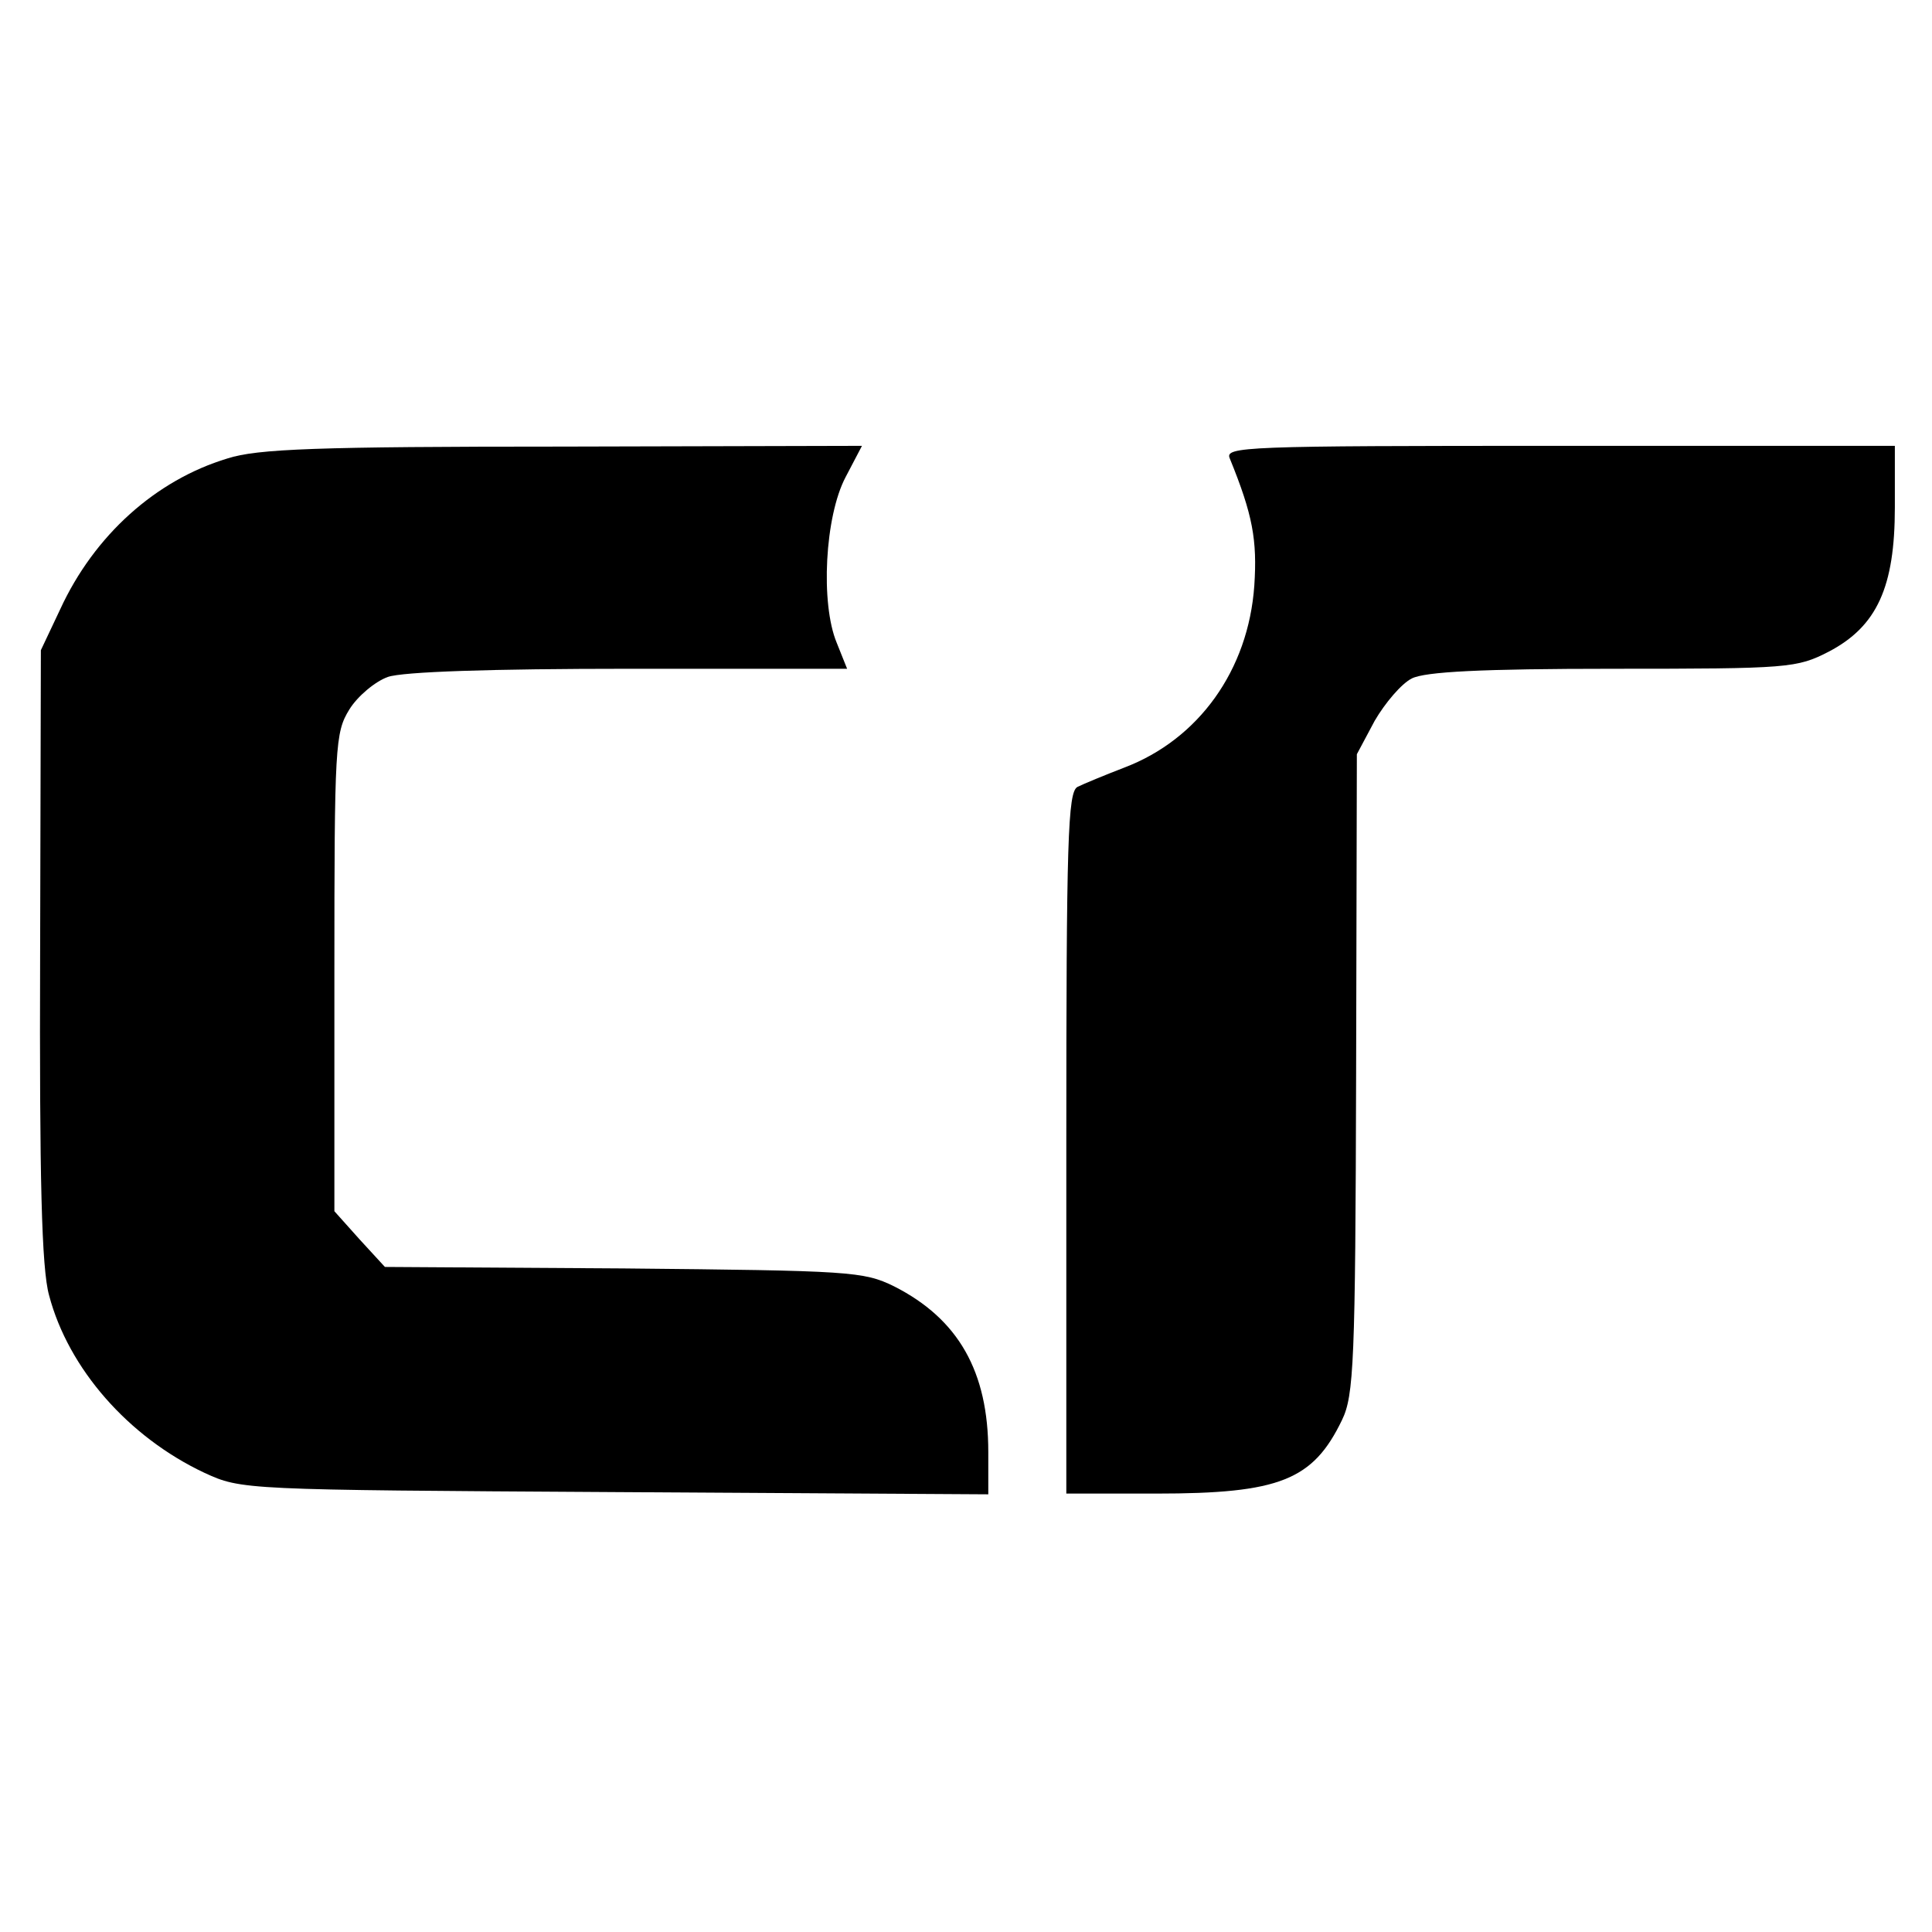
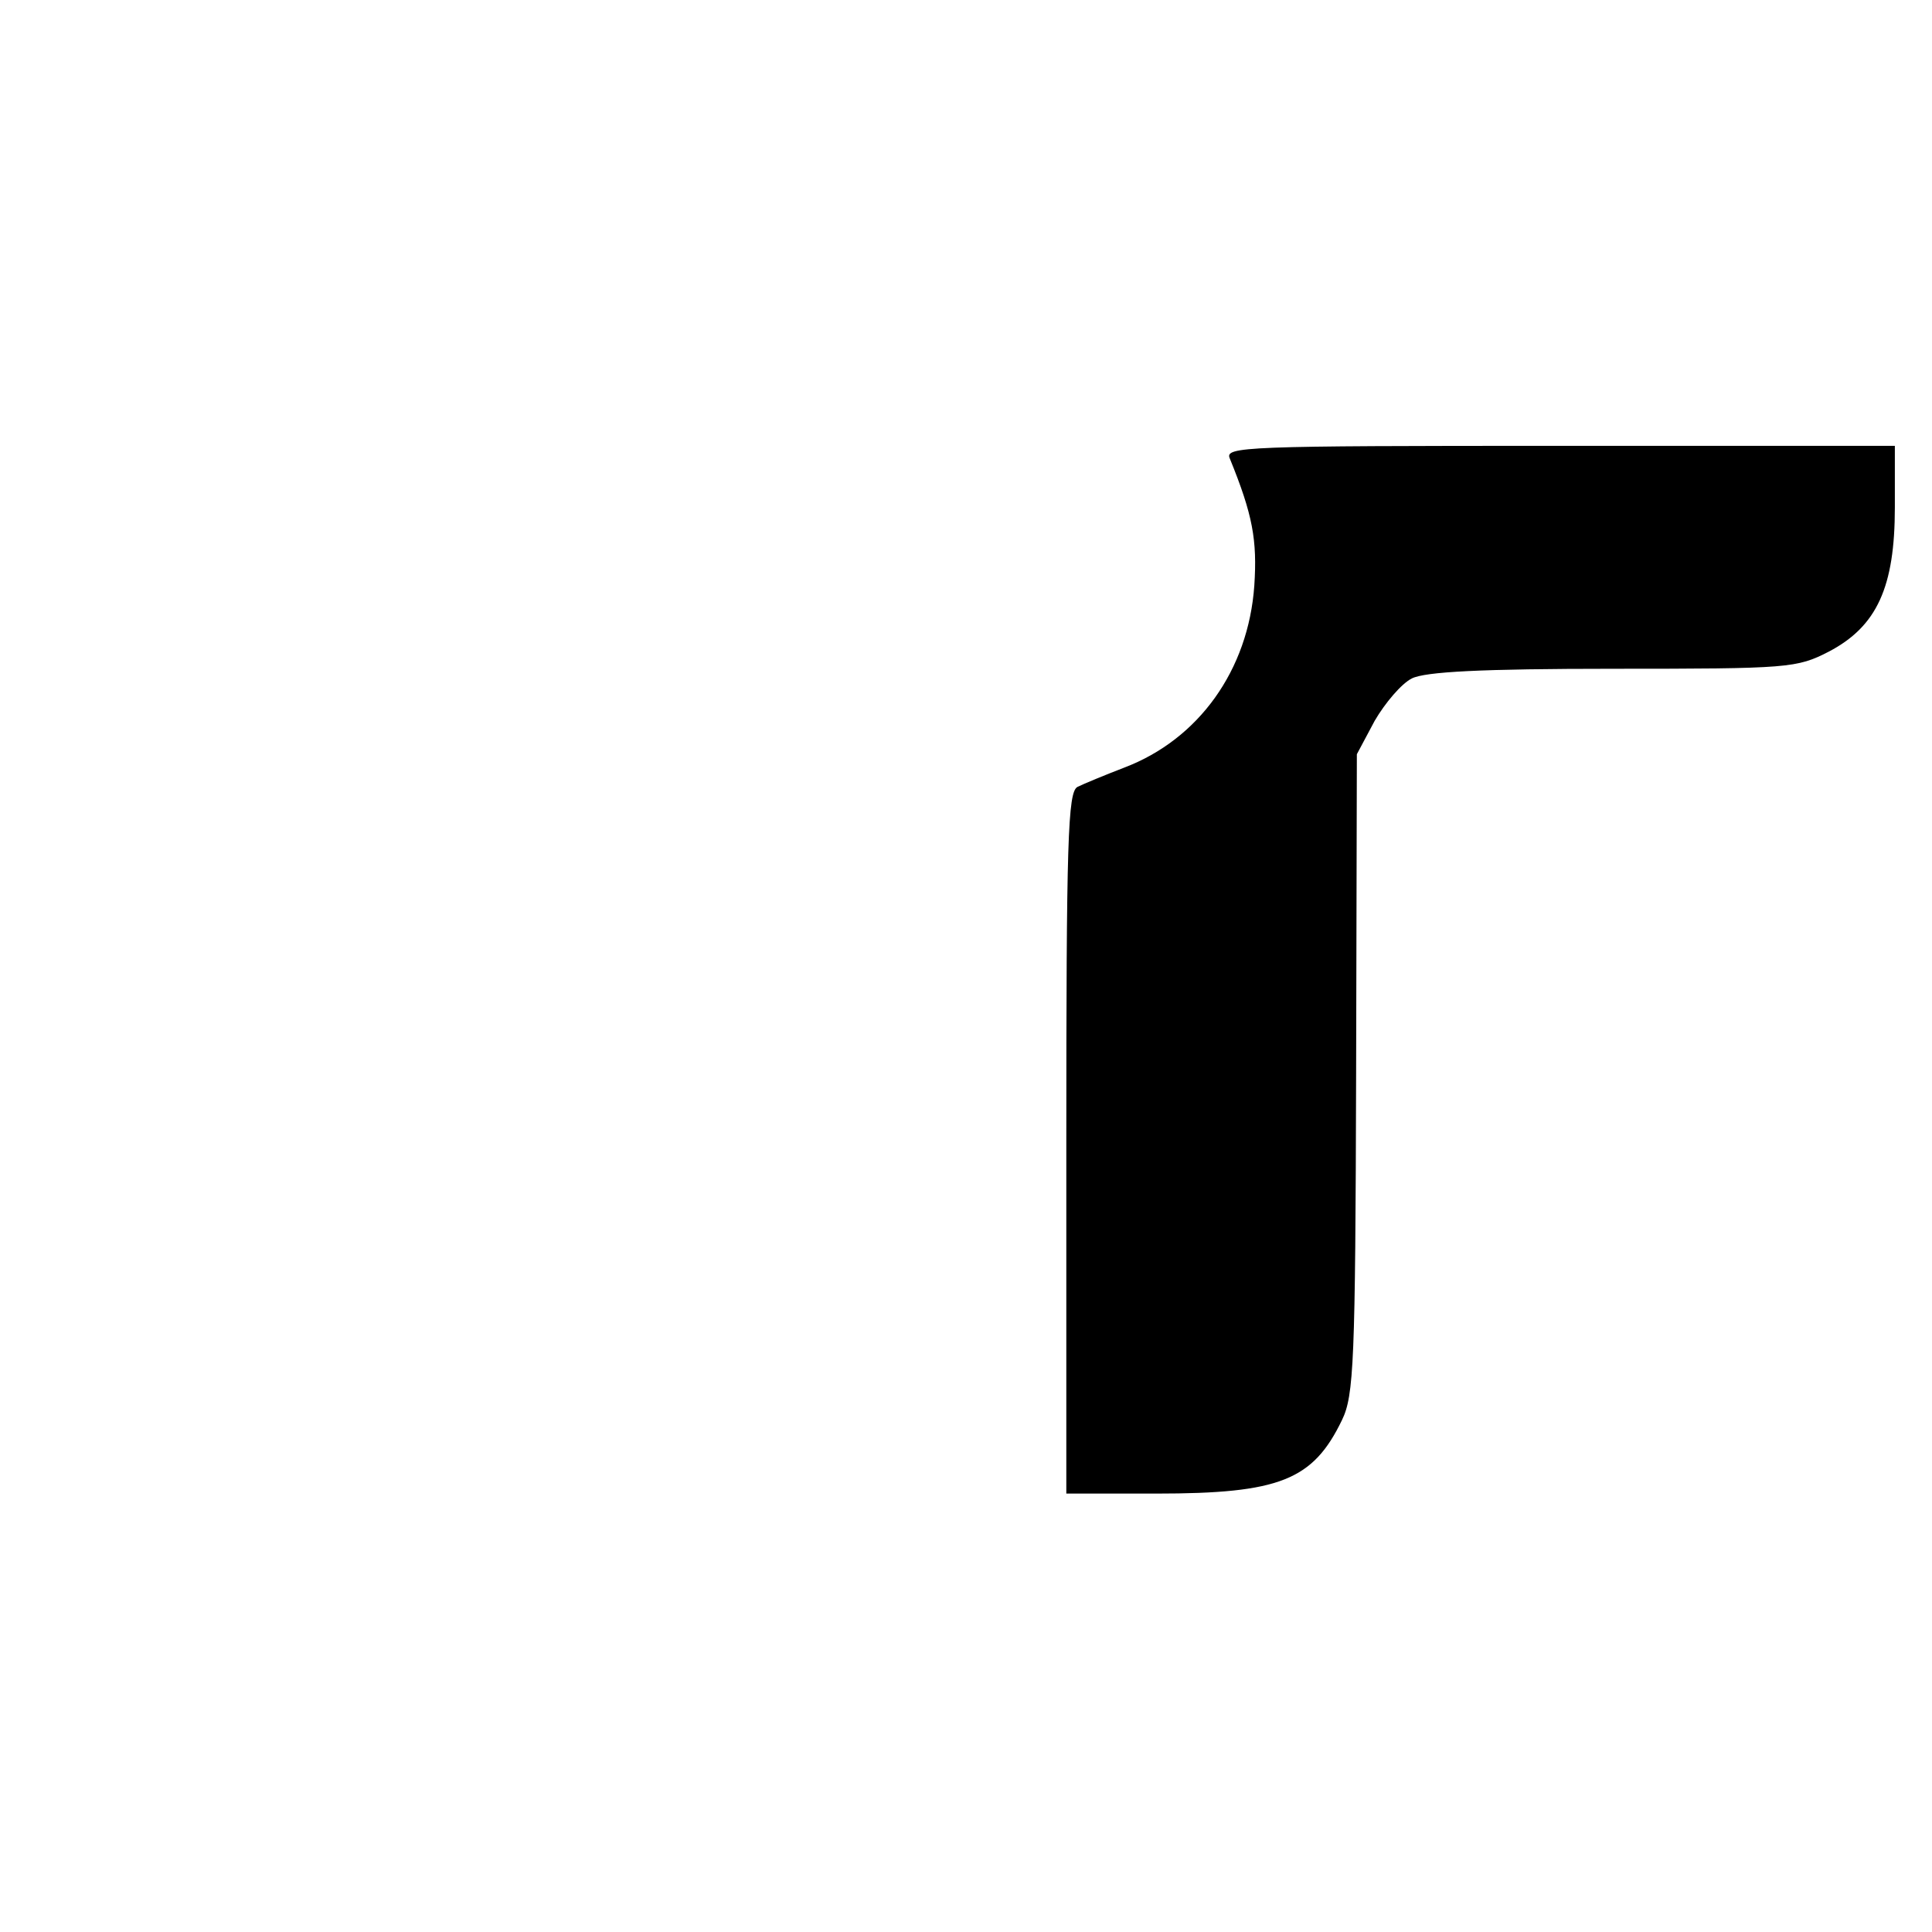
<svg xmlns="http://www.w3.org/2000/svg" version="1.0" width="260pt" height="260pt" viewBox="0 0 260 260" preserveAspectRatio="xMidYMid meet">
  <g transform="translate(0,260) scale(0.1,-0.1)" fill="#000000" stroke="none">
-     <path d="M306 1983 c-96 -29 -179 -103 -225 -203 l-26 -55 -1 -410 c-1 -301 2 -422 12 -458 26 -99 107 -191 209 -239 50 -23 52 -23 553 -26 l502 -3 0 57 c0 108 -40 179 -127 223 -41 20 -58 21 -364 24 l-321 2 -34 37 -34 38 0 321 c0 306 1 323 20 354 11 18 35 38 52 44 20 7 139 11 325 11 l293 0 -14 35 c-22 53 -16 170 12 223 l22 42 -403 -1 c-330 0 -411 -3 -451 -16z" />
    <path d="M1655 1983 c31 -76 37 -110 33 -171 -8 -114 -75 -207 -175 -245 -26 -10 -55 -22 -63 -26 -13 -7 -15 -71 -15 -480 l0 -471 121 0 c166 0 211 18 250 99 16 33 18 77 19 466 l1 430 24 45 c14 24 36 50 50 57 18 9 93 13 271 13 237 0 247 1 290 23 65 34 89 87 89 194 l0 83 -451 0 c-426 0 -451 -1 -444 -17z" />
  </g>
</svg>